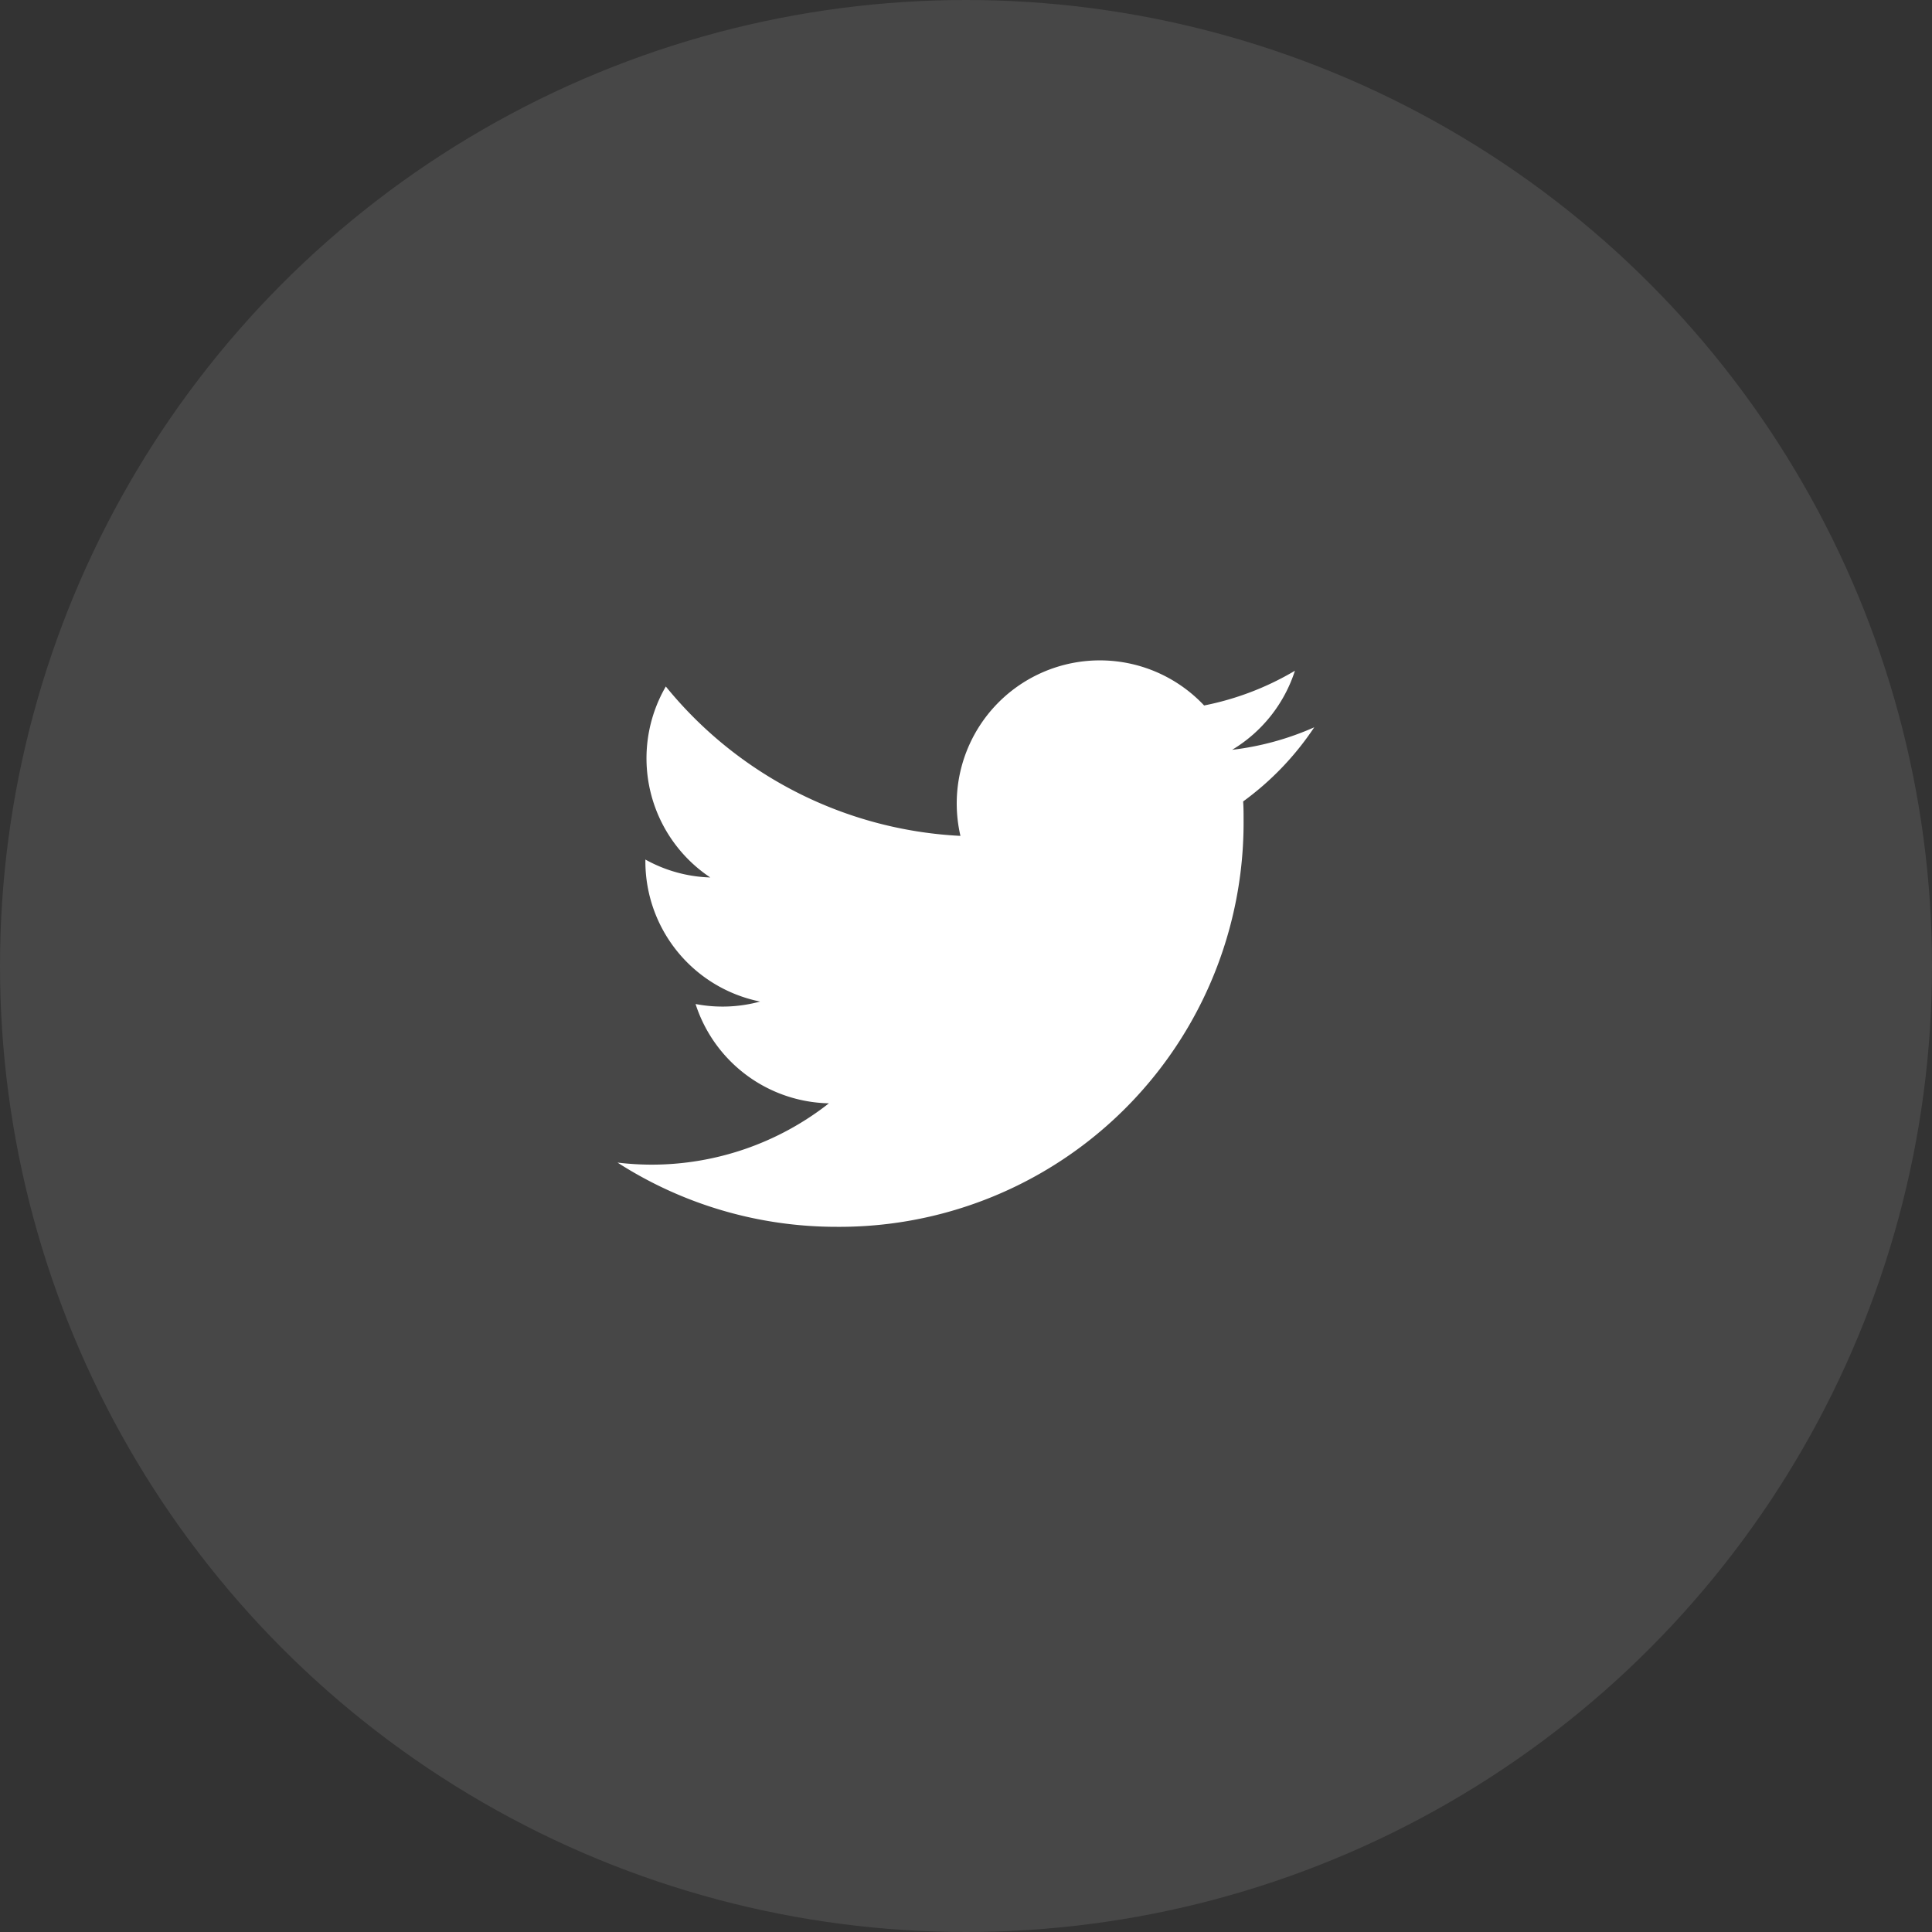
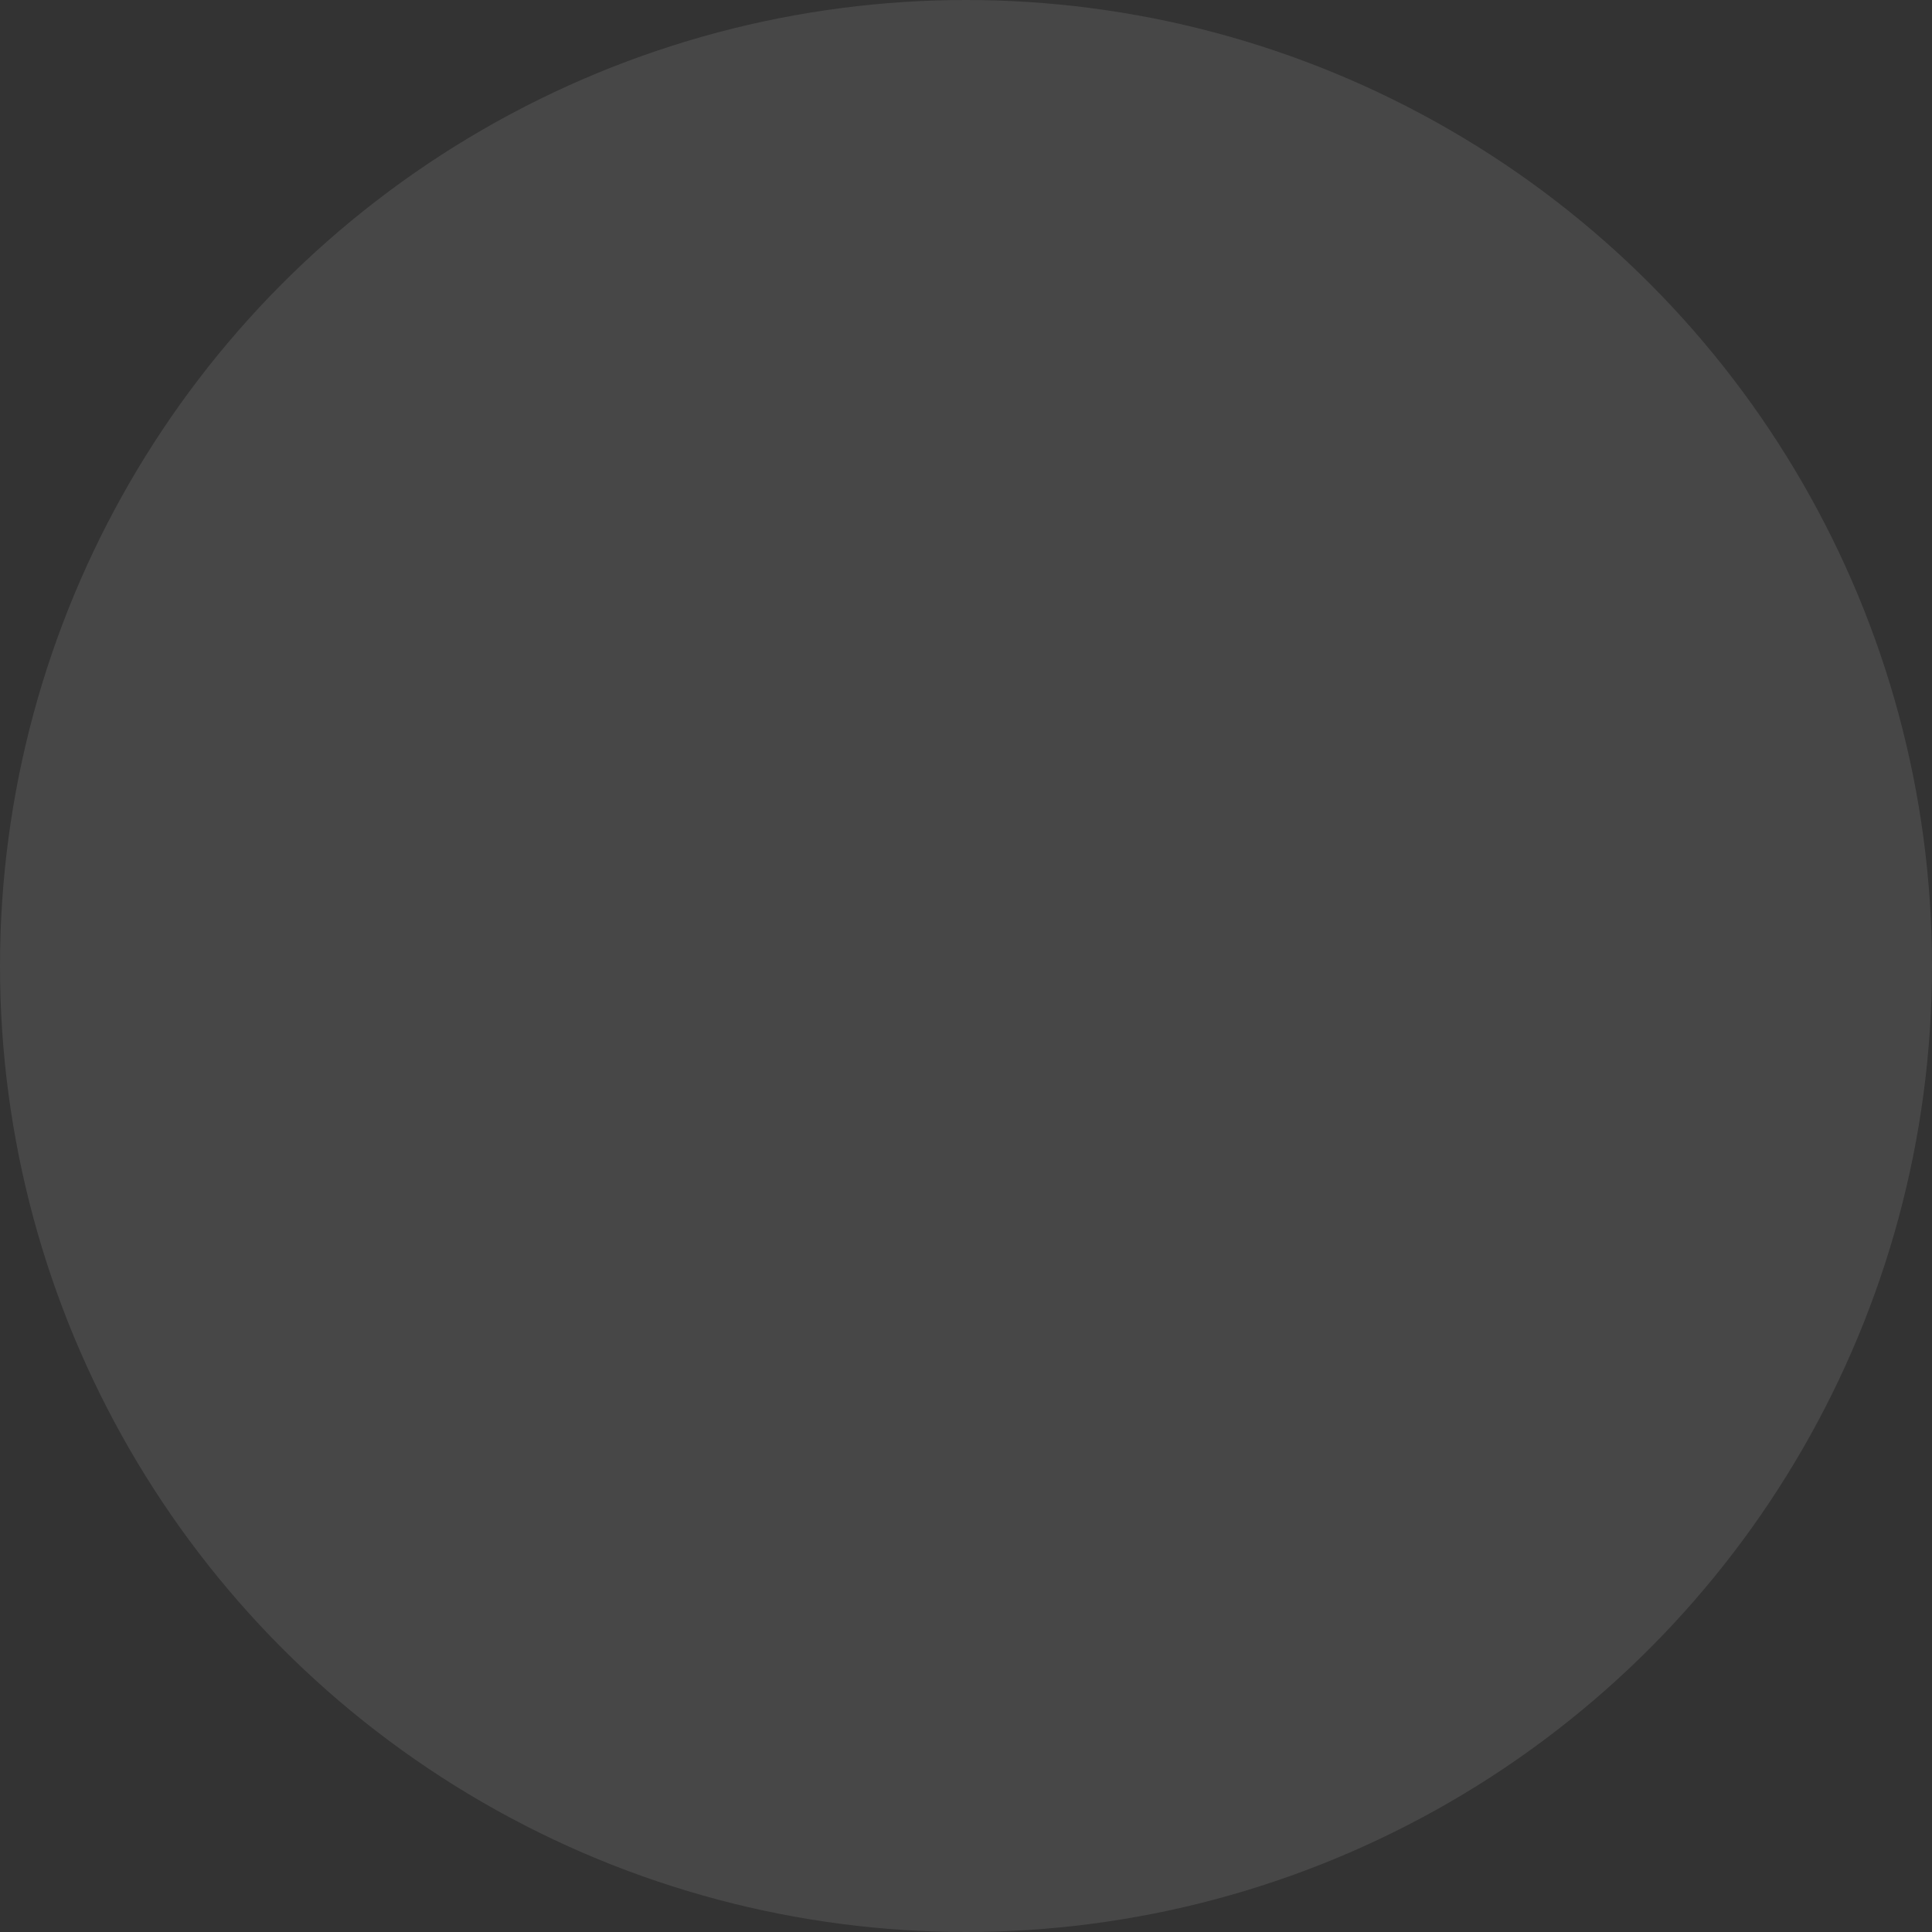
<svg xmlns="http://www.w3.org/2000/svg" width="40" height="40" viewBox="0 0 40 40">
  <rect x="0" y="0" width="40" height="40" fill="#333333" stroke="none" />
  <g id="グループ_14373" data-name="グループ 14373" transform="translate(16059 19561)">
    <circle id="楕円形_861" data-name="楕円形 861" cx="20" cy="20" r="20" transform="translate(-16059 -19561)" fill="#fff" opacity="0.1" />
    <g id="Logo_1_" transform="translate(-16046.215 -19547.326)">
-       <path id="white_background" d="M13.953,4.417c.009.127.009.254.009.383a8.367,8.367,0,0,1-8.424,8.424v0A8.381,8.381,0,0,1,1,11.894a6.022,6.022,0,0,0,.7.043,5.945,5.945,0,0,0,3.677-1.27A2.964,2.964,0,0,1,2.616,8.611,2.951,2.951,0,0,0,3.952,8.56a2.961,2.961,0,0,1-2.375-2.9V5.62a2.942,2.942,0,0,0,1.344.371A2.964,2.964,0,0,1,2,2.037a8.4,8.4,0,0,0,6.1,3.093,2.963,2.963,0,0,1,5.045-2.7,5.941,5.941,0,0,0,1.88-.719,2.972,2.972,0,0,1-1.3,1.637,5.888,5.888,0,0,0,1.7-.466A6.015,6.015,0,0,1,13.953,4.417Z" transform="translate(-1 -1.498)" fill="#fff" />
-     </g>
+       </g>
  </g>
</svg>